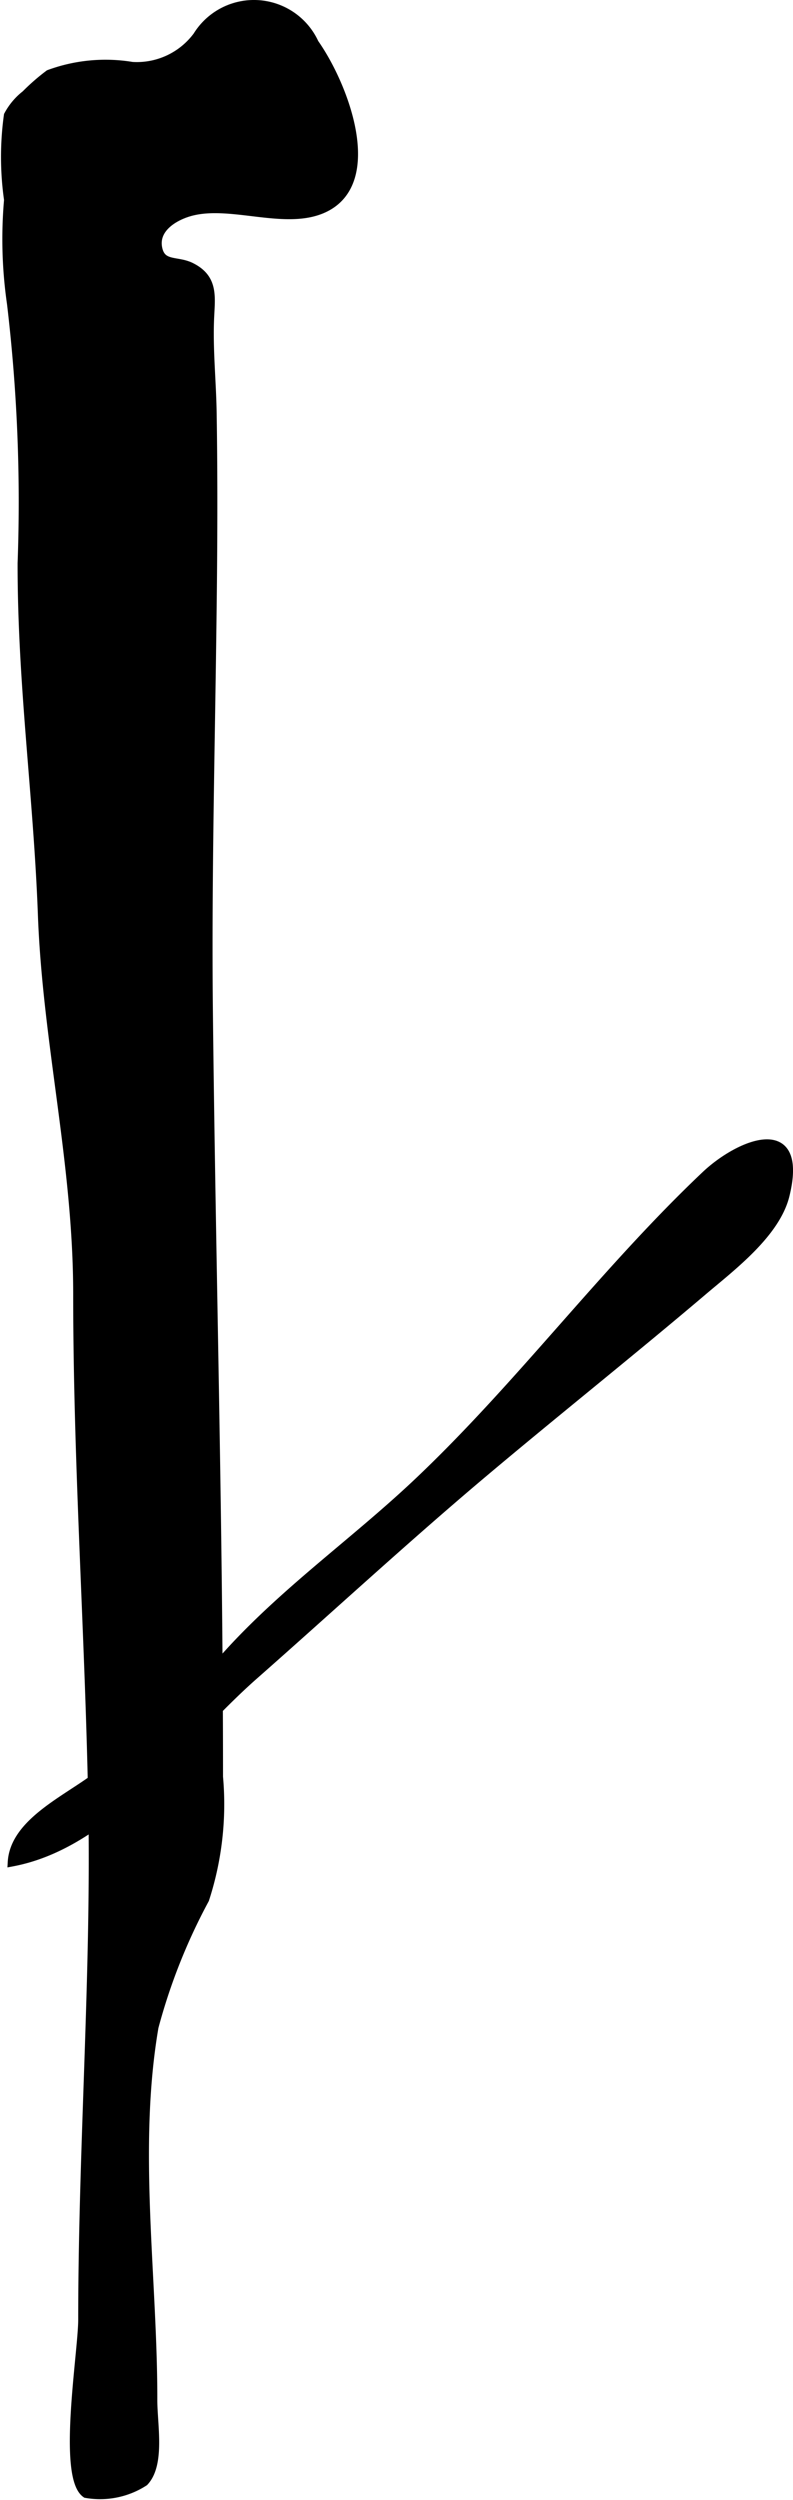
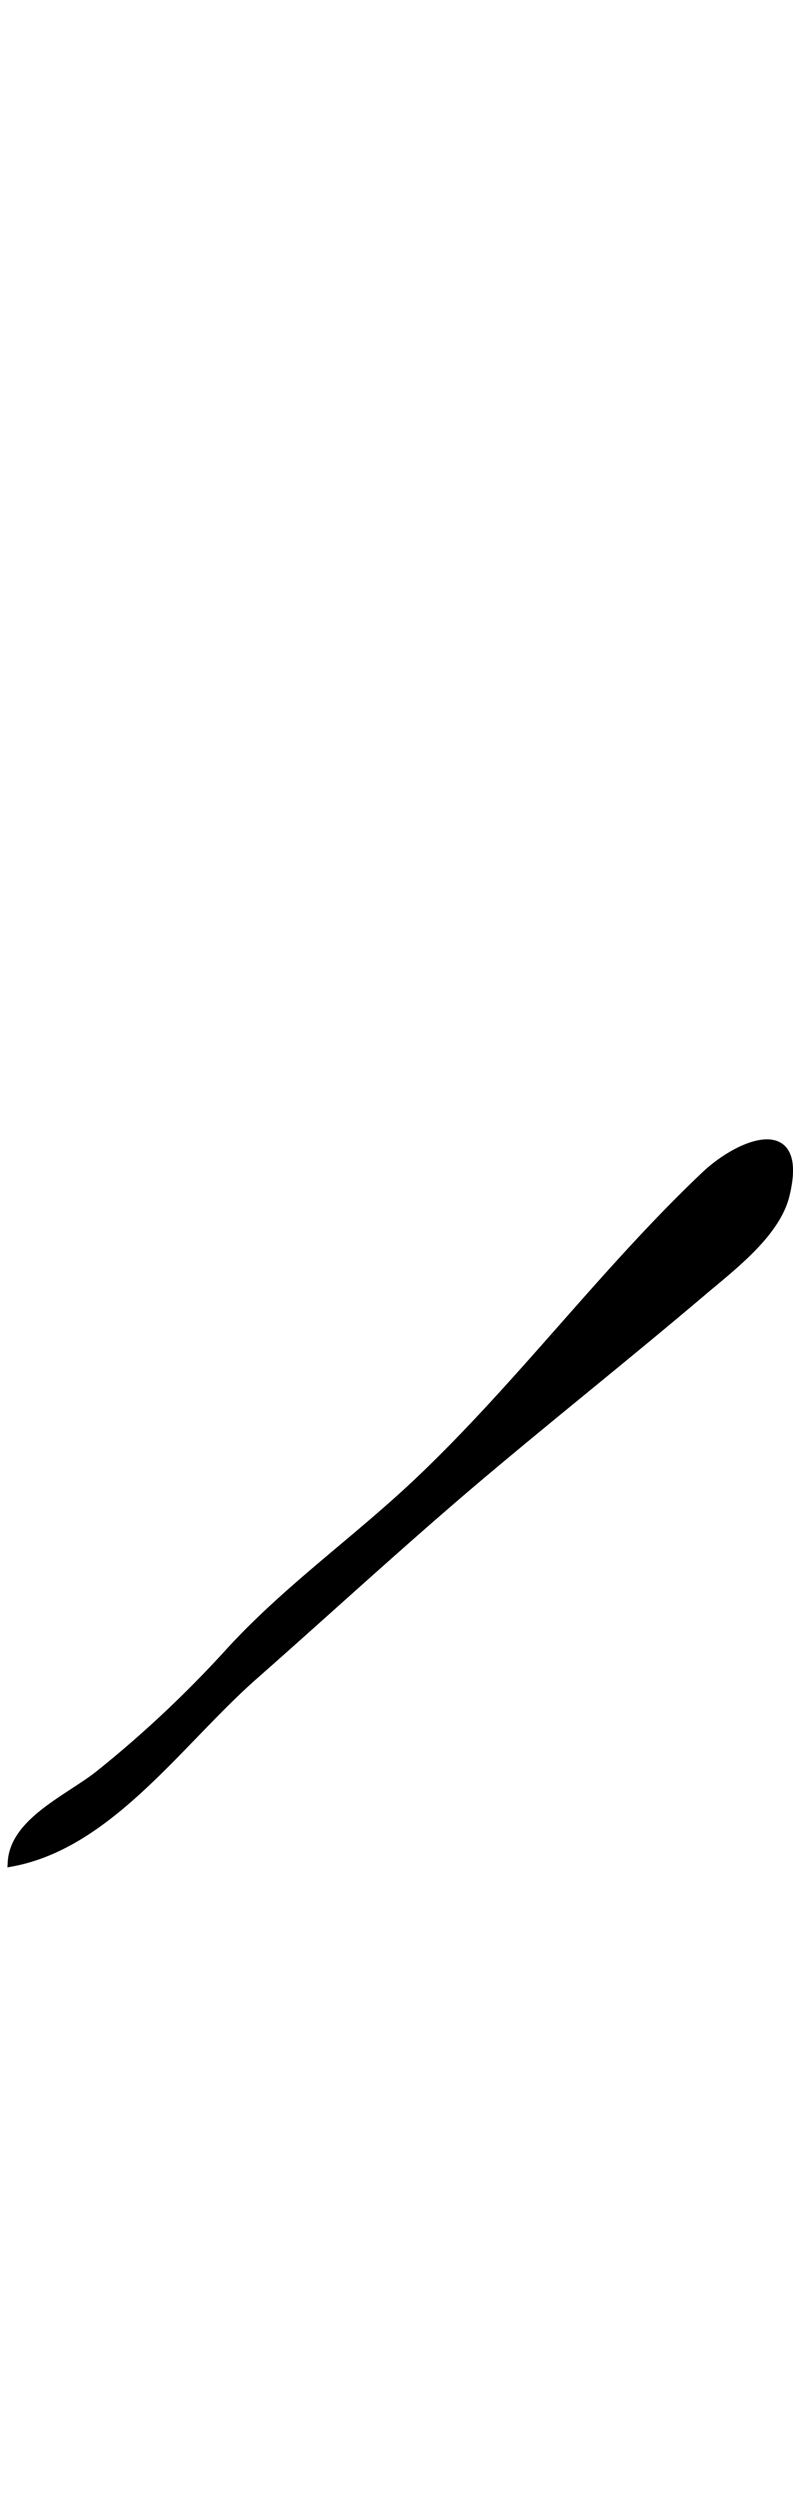
<svg xmlns="http://www.w3.org/2000/svg" version="1.1" width="4.961mm" height="15.638mm" viewBox="0 0 14.063 44.329">
  <defs>
    <style type="text/css">
      .a {
        stroke: #000;
        stroke-miterlimit: 10;
        stroke-width: 0.15px;
      }
    </style>
  </defs>
-   <path class="a" d="M.387,9.986a29.771,29.771,0,0,0-.188-4.601,7.999,7.999,0,0,1-.052-1.842A5.358,5.358,0,0,1,.144,2.044a1.152,1.152,0,0,1,.31-.369,3.731,3.731,0,0,1,.415-.362,2.894,2.894,0,0,1,1.475-.14,1.332,1.332,0,0,0,1.154-.538,1.182,1.182,0,0,1,2.08.13c.541.77,1.159,2.446.181,2.923-.666.325-1.625-.115-2.347.059-.292.07-.694.291-.607.668.069.297.334.194.58.315.399.197.357.507.339.871-.029.565.034,1.147.043,1.713.019,1.184.014,2.368-.001,3.552-.028,2.34-.09,4.68-.066,7.02.048,4.482.18,9.075.18,13.619a5.448,5.448,0,0,1-.246,2.172,10.429,10.429,0,0,0-.898,2.264c-.37,2.162-.018,4.436-.021,6.618,0,.433.139,1.133-.156,1.446a1.443,1.443,0,0,1-1.034.21c-.436-.295-.063-2.507-.063-3.087,0-3.032.232-6.114.179-9.089-.054-3.022-.268-6.035-.268-9.089,0-2.325-.542-4.458-.626-6.732C.669,14.105.385,12.142.387,9.986Z" />
  <path class="a" d="M7.467,26.227c1.789-1.706,3.255-3.694,5.039-5.385.595-.567,1.76-1.054,1.422.344-.163.681-.953,1.275-1.456,1.702-1.309,1.112-2.705,2.22-4.021,3.333-1.321,1.119-2.632,2.328-3.945,3.485-1.321,1.163-2.56,2.989-4.294,3.313.041-.728,1.028-1.136,1.559-1.564a20.168,20.168,0,0,0,2.32-2.185C5.13,28.141,6.367,27.278,7.467,26.227Z" />
</svg>